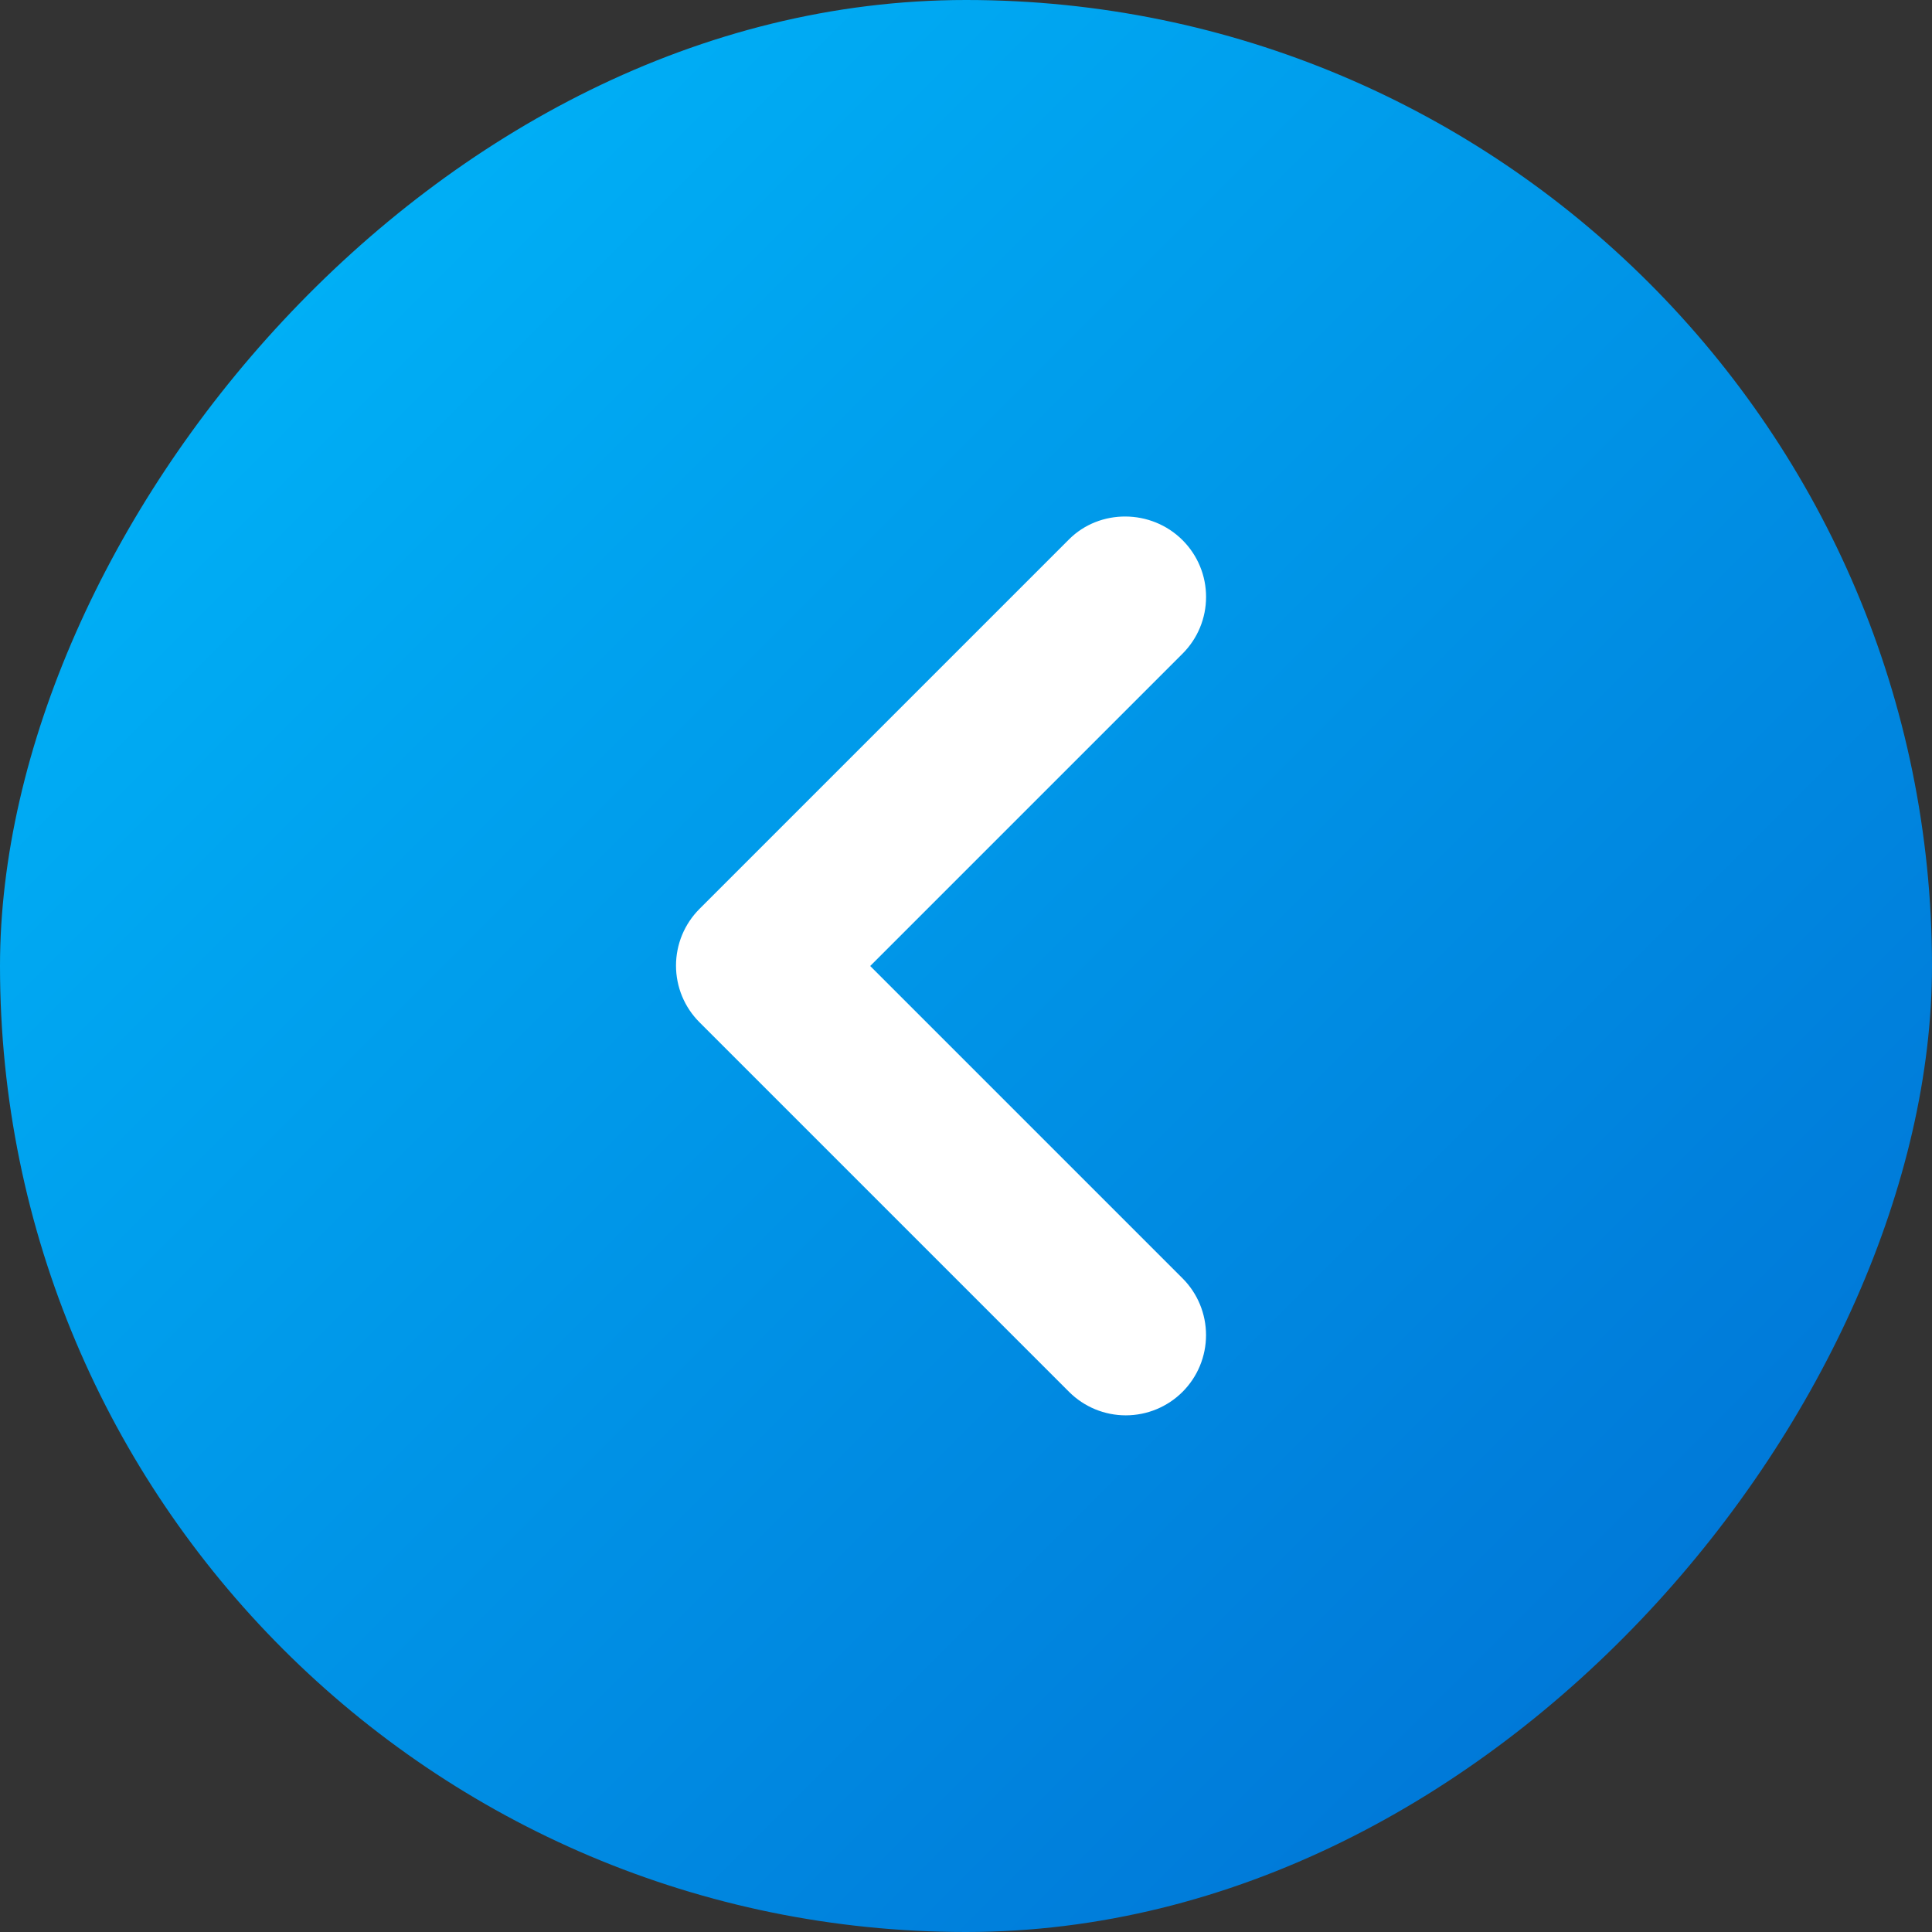
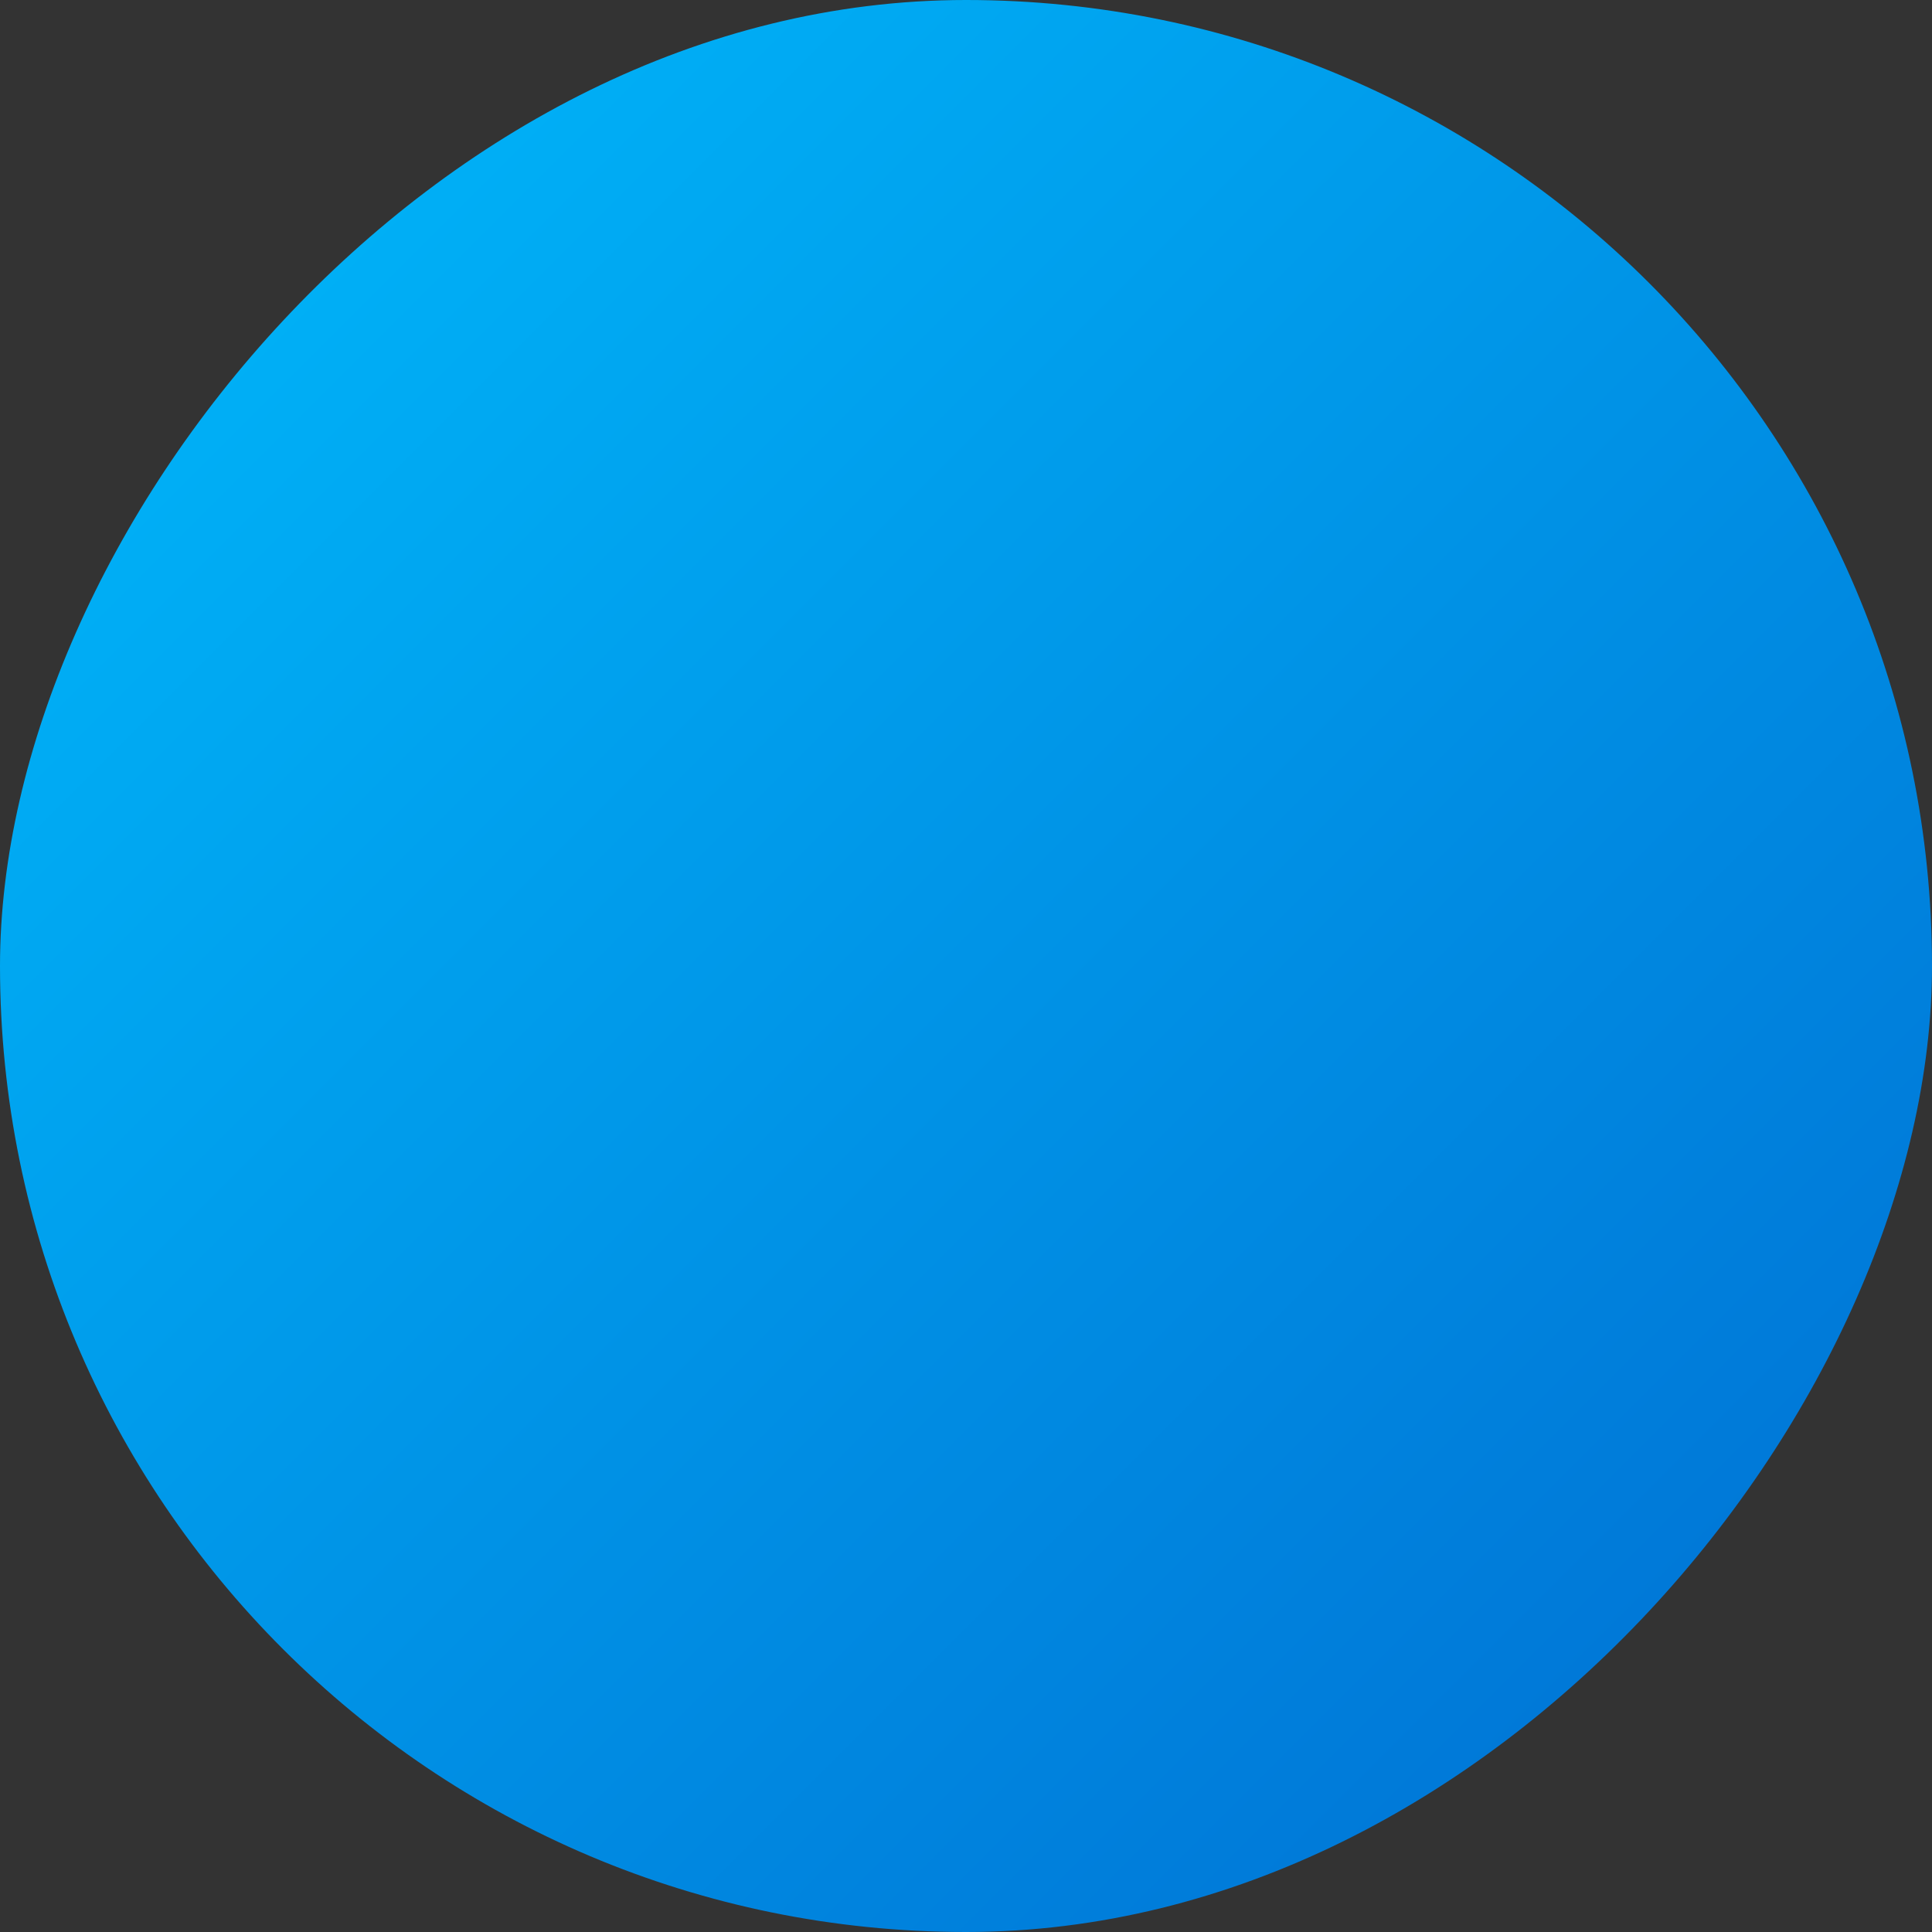
<svg xmlns="http://www.w3.org/2000/svg" width="50" height="50" viewBox="0 0 50 50" fill="none">
  <rect x="0" y="0" width="50" height="50" fill="#333333" stroke="none" />
  <rect width="50" height="50" rx="25" transform="matrix(-1 0 0 1 50 0)" fill="url(#paint0_linear_243_14974)" />
-   <path d="M30.604 13.979C30.797 14.172 30.951 14.401 31.055 14.653C31.16 14.905 31.213 15.175 31.213 15.448C31.213 15.721 31.16 15.991 31.055 16.243C30.951 16.495 30.797 16.724 30.604 16.917L22.521 25L30.604 33.083C30.994 33.473 31.212 34.001 31.212 34.552C31.212 35.103 30.994 35.631 30.604 36.021C30.215 36.41 29.686 36.629 29.135 36.629C28.584 36.629 28.056 36.41 27.667 36.021L18.104 26.458C17.911 26.266 17.758 26.037 17.653 25.785C17.549 25.533 17.495 25.262 17.495 24.99C17.495 24.717 17.549 24.447 17.653 24.195C17.758 23.942 17.911 23.714 18.104 23.521L27.667 13.958C28.458 13.167 29.792 13.167 30.604 13.979Z" fill="white" />
  <defs>
    <linearGradient id="paint0_linear_243_14974" x1="50" y1="0" x2="0" y2="50" gradientUnits="userSpaceOnUse">
      <stop stop-color="#00BBFC" />
      <stop offset="0.895" stop-color="#0075D6" />
    </linearGradient>
  </defs>
</svg>